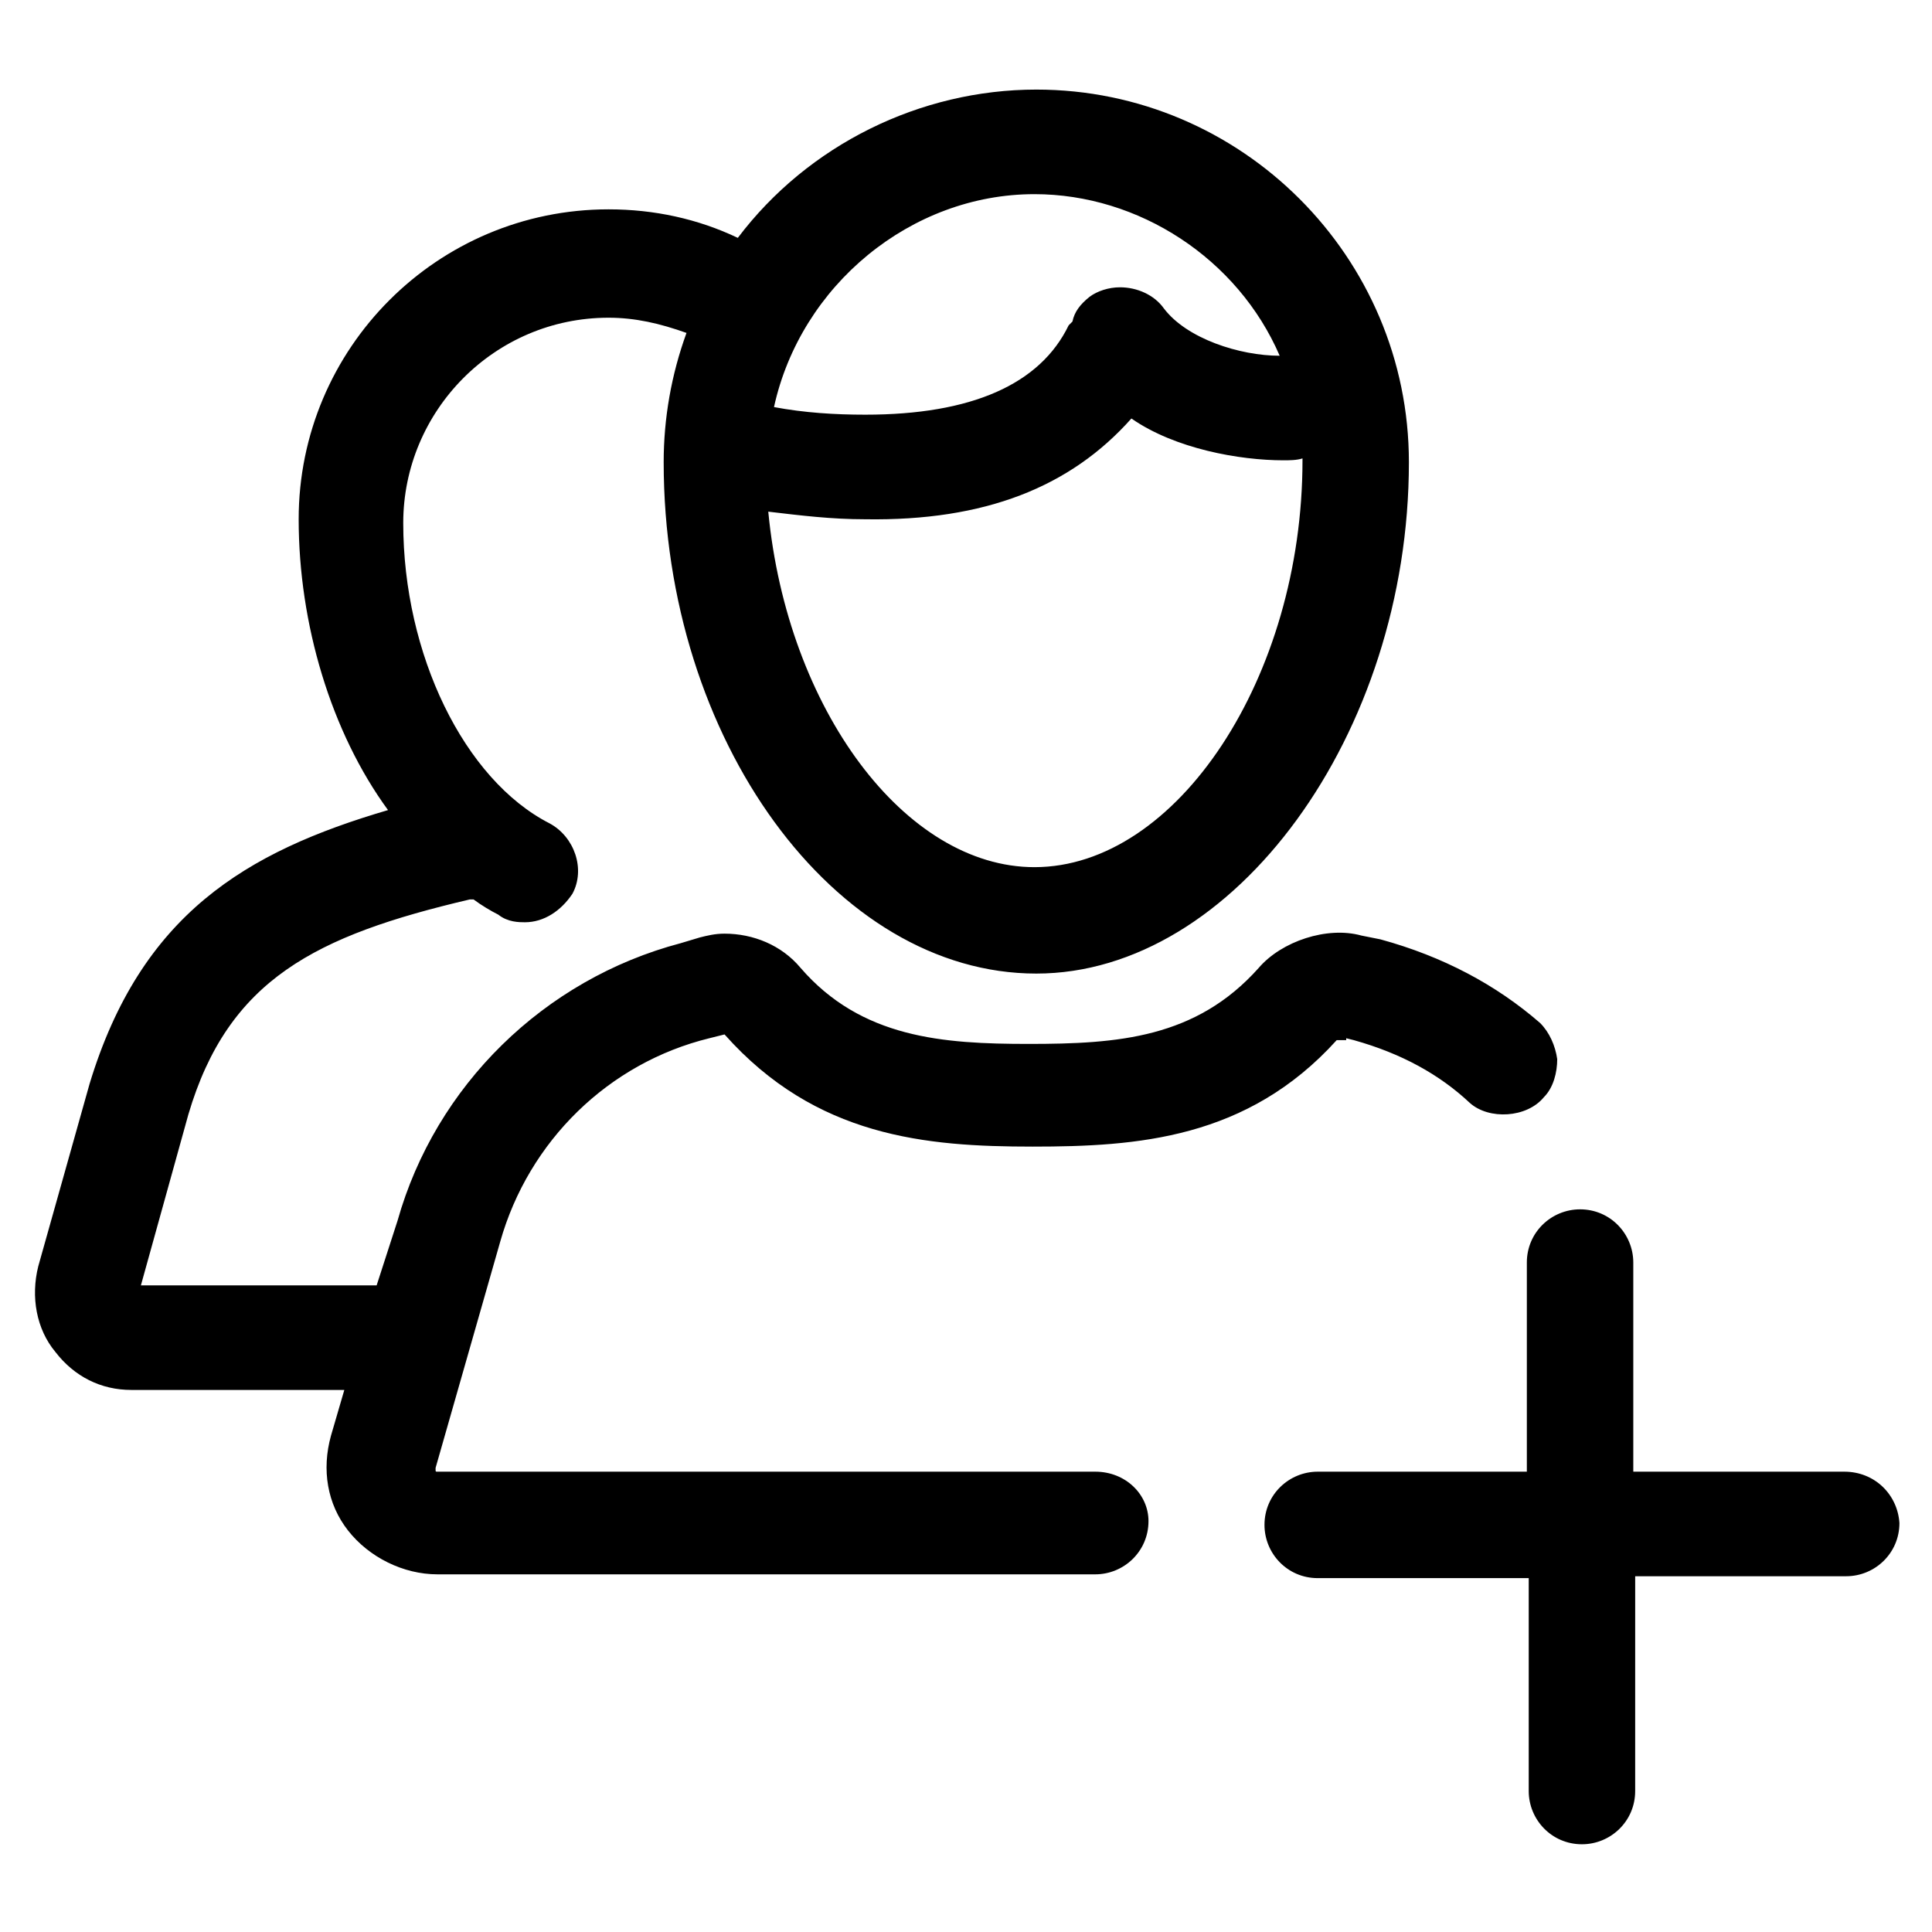
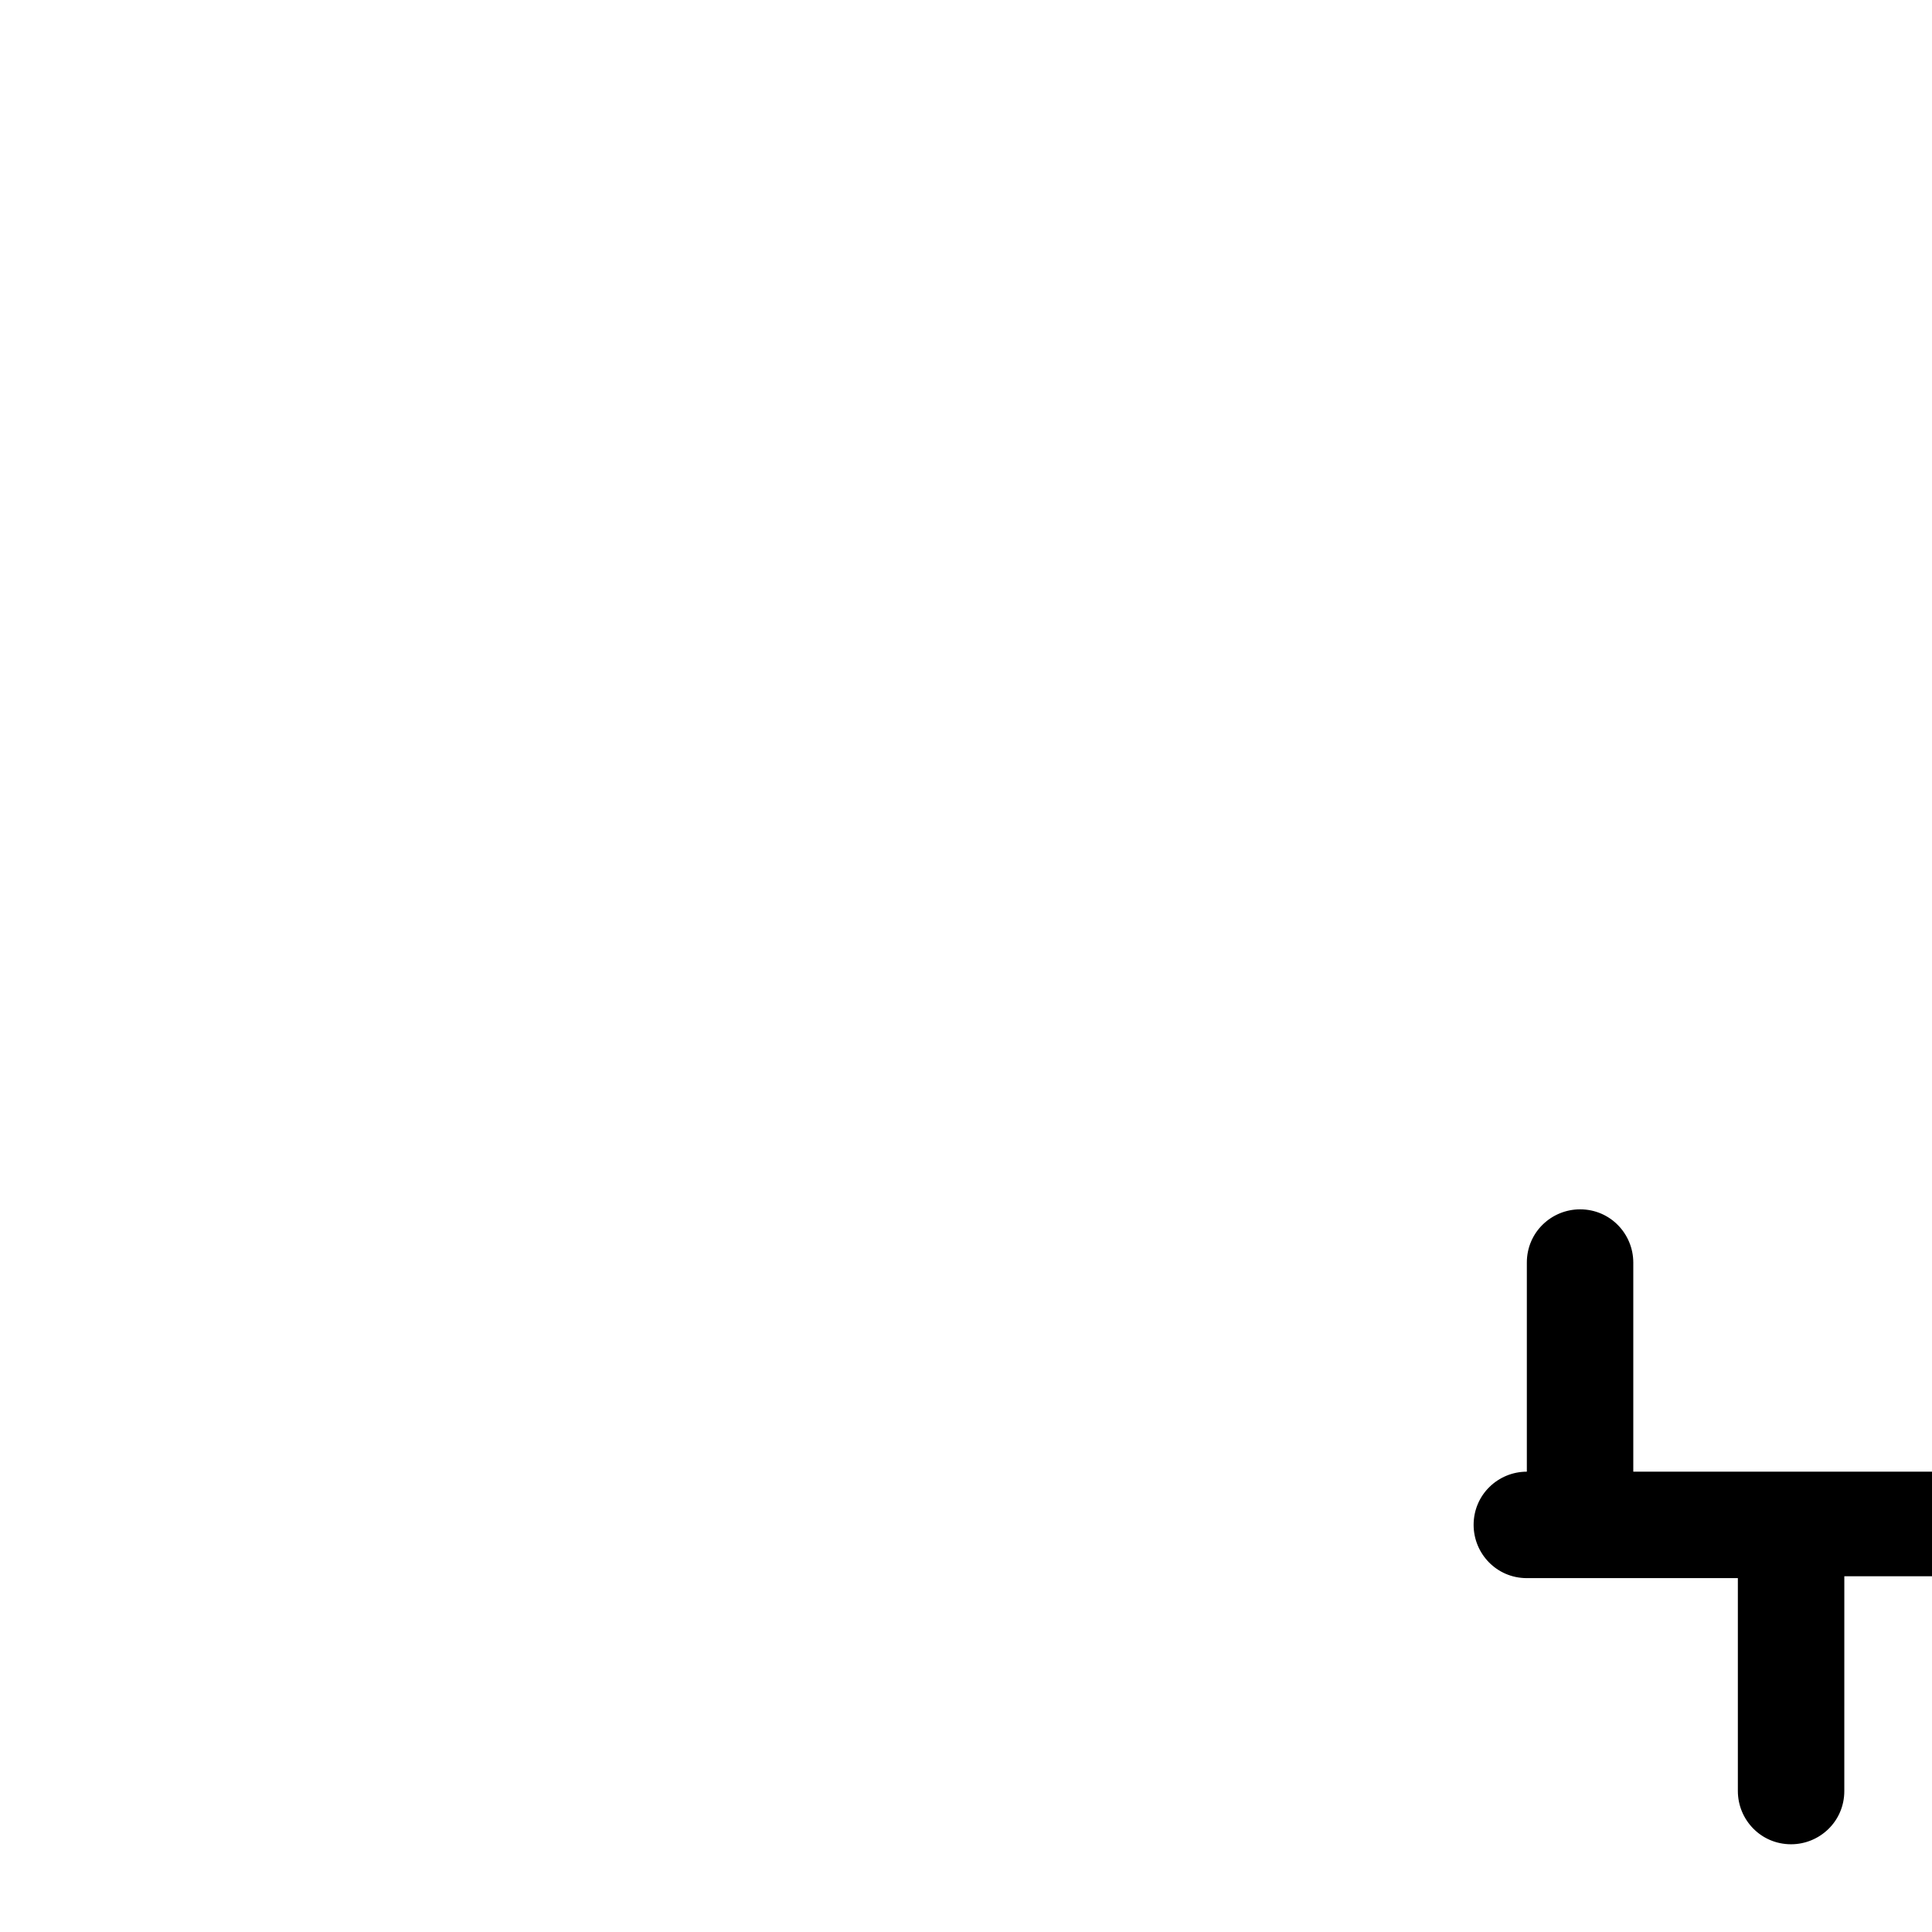
<svg xmlns="http://www.w3.org/2000/svg" fill="#000000" width="800px" height="800px" version="1.1" viewBox="144 144 512 512">
  <g>
-     <path d="m632.76 534.01h-55.922v-55.418c0-7.559-6.047-14.105-14.105-14.105-7.559 0-14.105 6.047-14.105 14.105v55.418h-55.422c-7.559 0-14.105 6.047-14.105 14.105 0 7.559 6.047 14.105 14.105 14.105h55.922v56.426c0 7.559 6.047 14.105 14.105 14.105 7.559 0 14.105-6.047 14.105-14.105l0.004-56.926h55.922c7.559 0 14.105-6.047 14.105-14.105-0.504-7.559-6.547-13.605-14.609-13.605z" />
-     <path d="m434.26 534.01h-174.32c-0.504 0-0.504 0-0.504-0.504v-0.504l17.129-59.953c7.559-26.703 28.719-47.359 55.418-53.906l4.031-1.008c24.184 27.207 53.402 29.727 81.617 29.727 27.711 0 56.93-2.016 80.609-28.215h2.519v-0.504l2.016 0.504c12.594 3.527 22.672 9.07 30.73 16.625 5.039 4.535 15.113 4.031 19.648-1.512 2.519-2.519 3.527-6.551 3.527-10.078-0.504-3.527-2.016-7.055-4.535-9.574-11.586-10.078-25.695-17.633-42.32-22.168l-5.039-1.008c-9.07-2.519-21.16 1.512-27.207 8.566-16.625 18.641-37.281 20.152-60.961 20.152-22.672 0-44.336-1.512-60.457-20.152-5.039-6.047-12.594-9.07-20.152-9.07-2.519 0-4.535 0.504-6.551 1.008l-5.039 1.512c-36.273 9.574-64.992 37.785-75.066 73.555l-5.539 17.133h-62.473l12.594-45.344c10.578-35.77 33.754-47.359 74.562-56.93h1.008c2.016 1.512 4.535 3.023 6.551 4.031 2.519 2.016 5.543 2.016 7.055 2.016 5.039 0 9.574-3.023 12.594-7.559 3.527-6.551 0.504-15.113-6.047-18.641-22.672-11.586-38.793-44.84-38.793-79.602 0-29.727 24.184-54.41 54.41-54.41 7.055 0 13.602 1.512 20.656 4.031-4.031 11.082-6.047 22.672-6.047 34.258 0 73.555 45.344 135.52 98.746 135.52 52.395 0 98.746-63.48 98.746-135.52 0-54.41-44.336-98.746-98.746-98.746-30.73 0-60.457 14.609-79.098 39.297-10.578-5.039-22.168-7.559-34.258-7.559-45.344 0-82.121 36.777-82.121 82.121 0 27.711 8.566 56.426 23.68 77.082-37.781 11.086-65.492 27.711-79.094 72.551l-13.602 48.367c-2.016 8.062-0.504 16.625 4.535 22.672 5.039 6.551 12.09 10.078 20.152 10.078h56.426l-3.527 12.09c-2.519 9.07-1.008 18.137 4.535 25.191 5.543 7.055 14.609 11.586 23.68 11.586h174.32c7.559 0 14.105-6.047 14.105-14.105 0-7.055-6.043-13.102-14.105-13.102zm18.137-308.33c-2.519-3.527-7.055-5.543-11.586-5.543-3.023 0-6.047 1.008-8.062 2.519-2.519 2.016-4.031 4.031-4.535 6.551l-1.008 1.008c-7.559 15.617-25.695 23.68-53.906 23.68-8.062 0-16.121-0.504-24.184-2.016 7.055-32.242 36.273-56.426 69.023-56.426 27.711 0 53.906 17.129 64.992 42.824-10.582 0-24.688-4.535-30.734-12.598zm-8.566 29.223c11.586 8.062 28.719 11.082 40.305 11.082 1.512 0 3.527 0 5.039-0.504v0.504c0 57.434-33.25 107.82-71.039 107.82-34.258 0-65.496-41.816-70.535-94.211 8.566 1.008 16.625 2.016 25.695 2.016 31.742 0.5 54.414-8.566 70.535-26.703z" />
+     <path d="m632.76 534.01h-55.922v-55.418c0-7.559-6.047-14.105-14.105-14.105-7.559 0-14.105 6.047-14.105 14.105v55.418c-7.559 0-14.105 6.047-14.105 14.105 0 7.559 6.047 14.105 14.105 14.105h55.922v56.426c0 7.559 6.047 14.105 14.105 14.105 7.559 0 14.105-6.047 14.105-14.105l0.004-56.926h55.922c7.559 0 14.105-6.047 14.105-14.105-0.504-7.559-6.547-13.605-14.609-13.605z" />
  </g>
</svg>